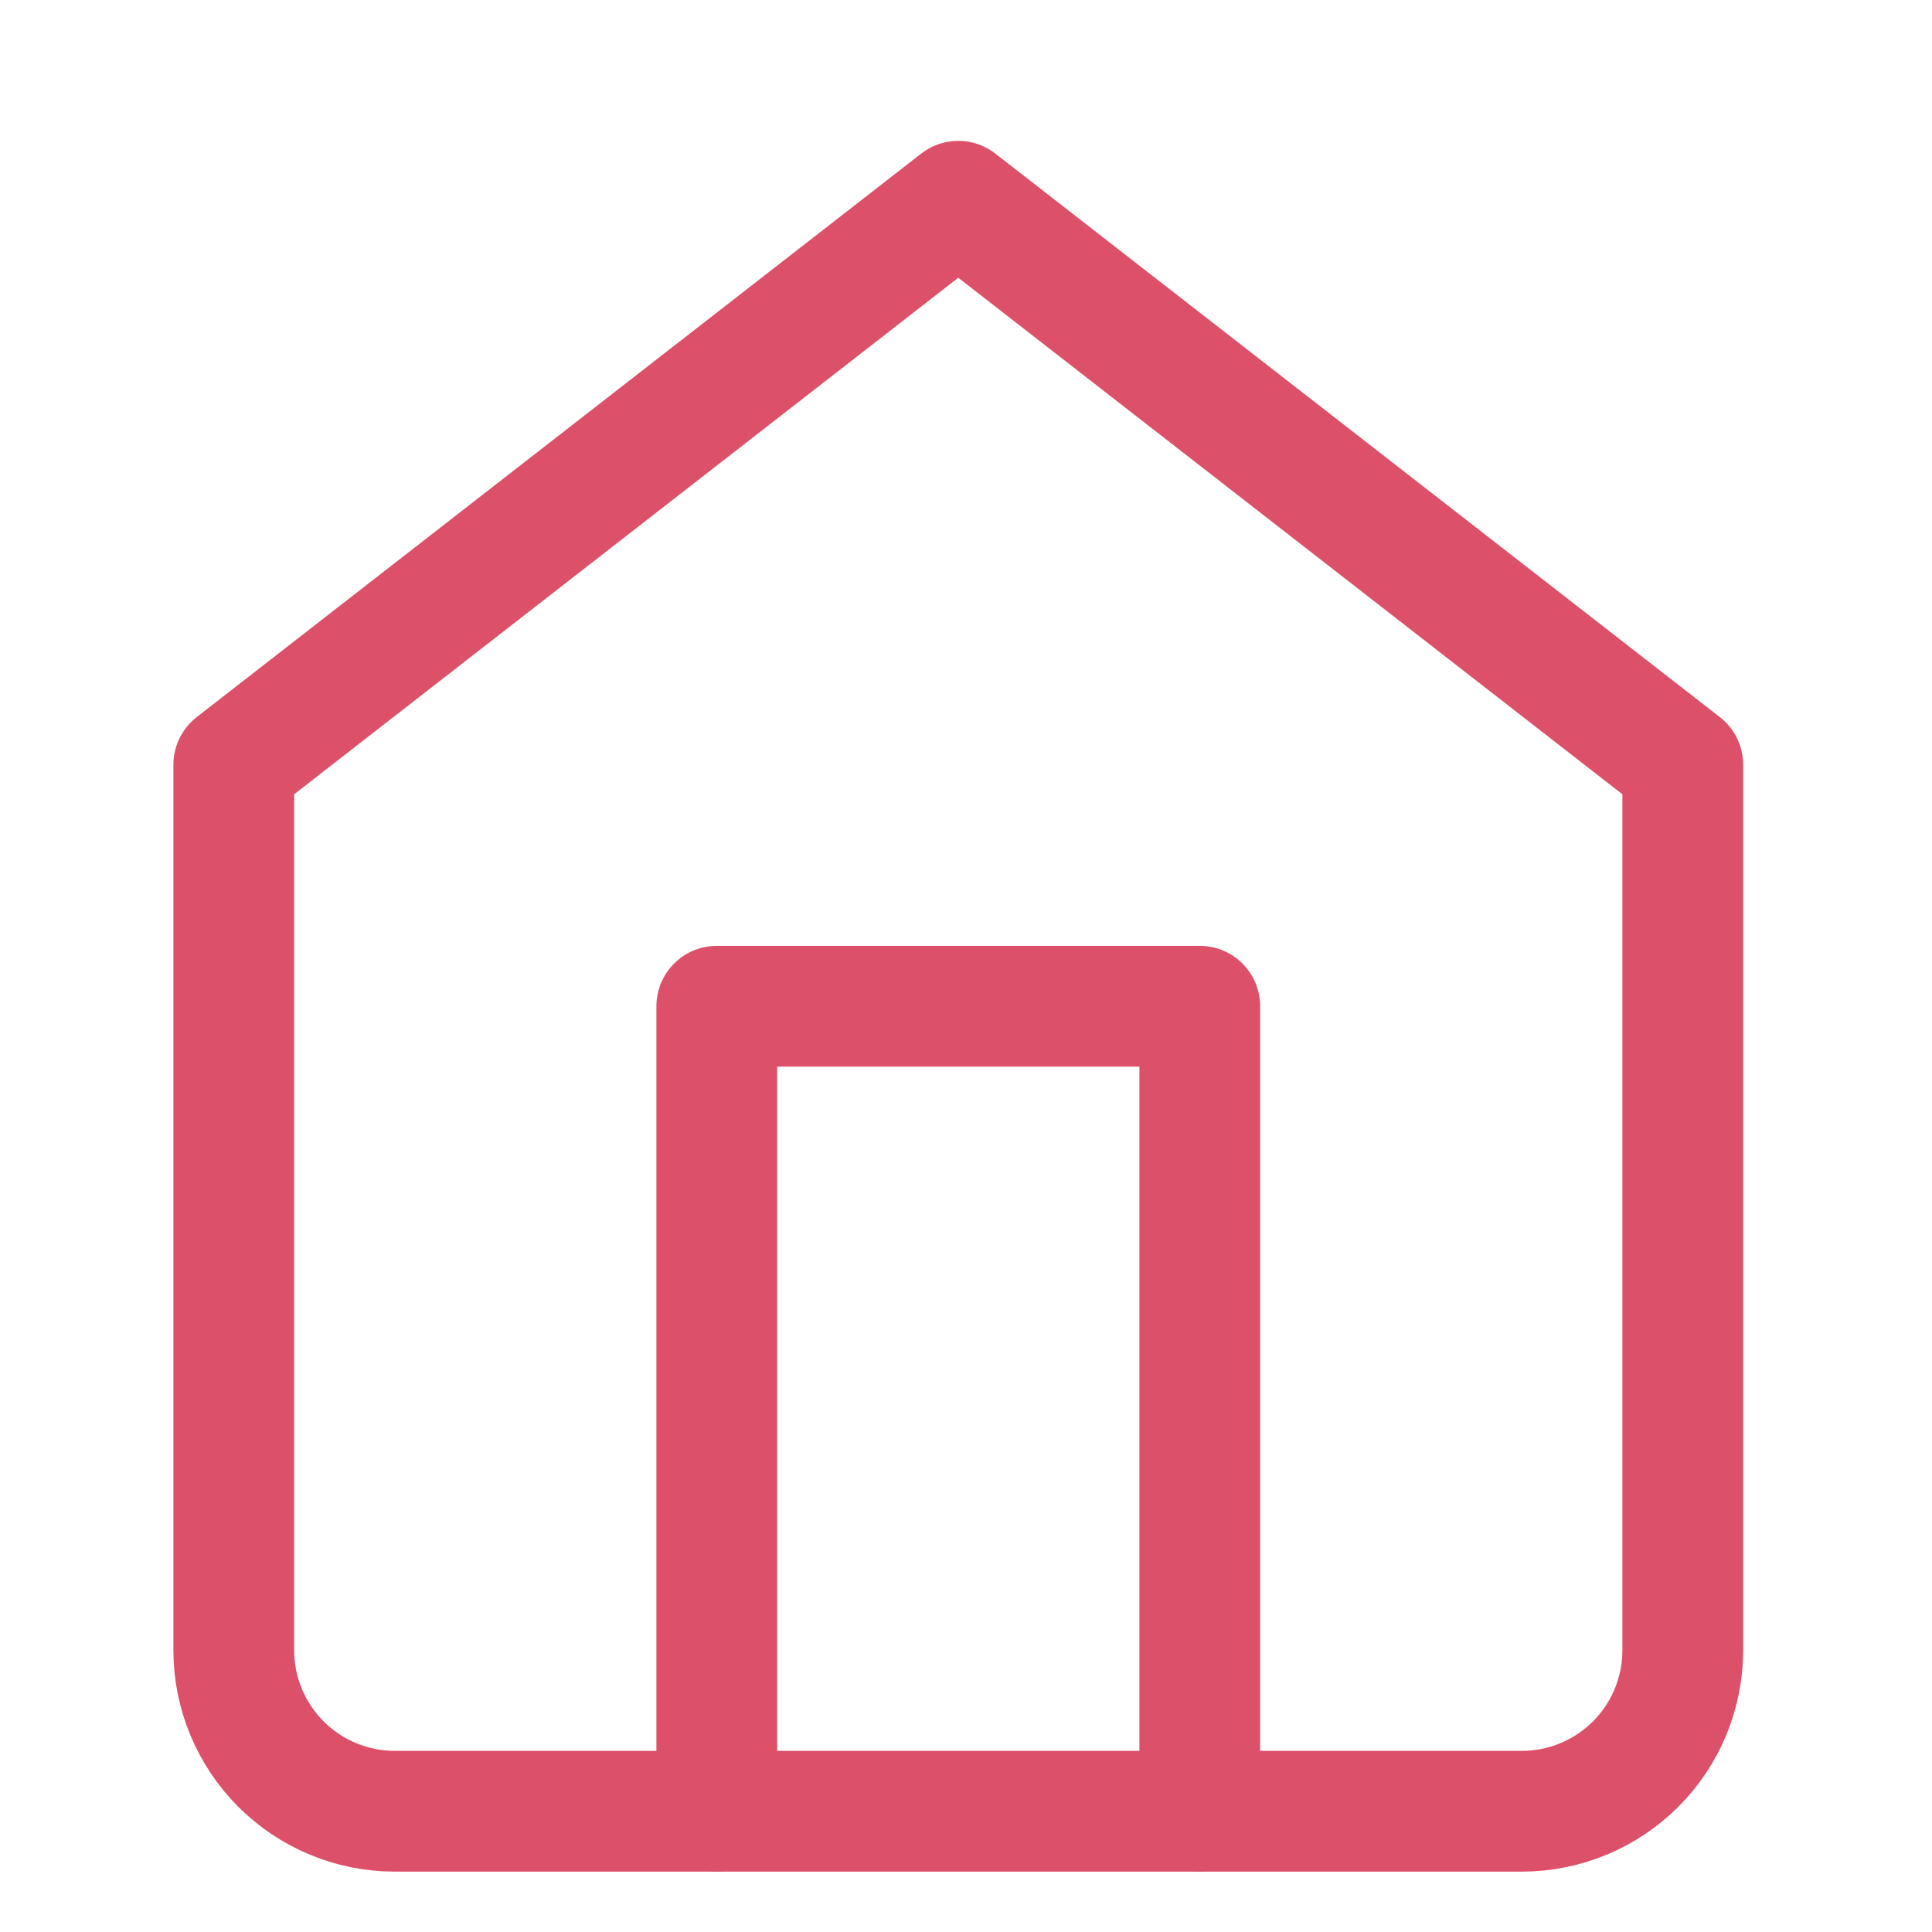
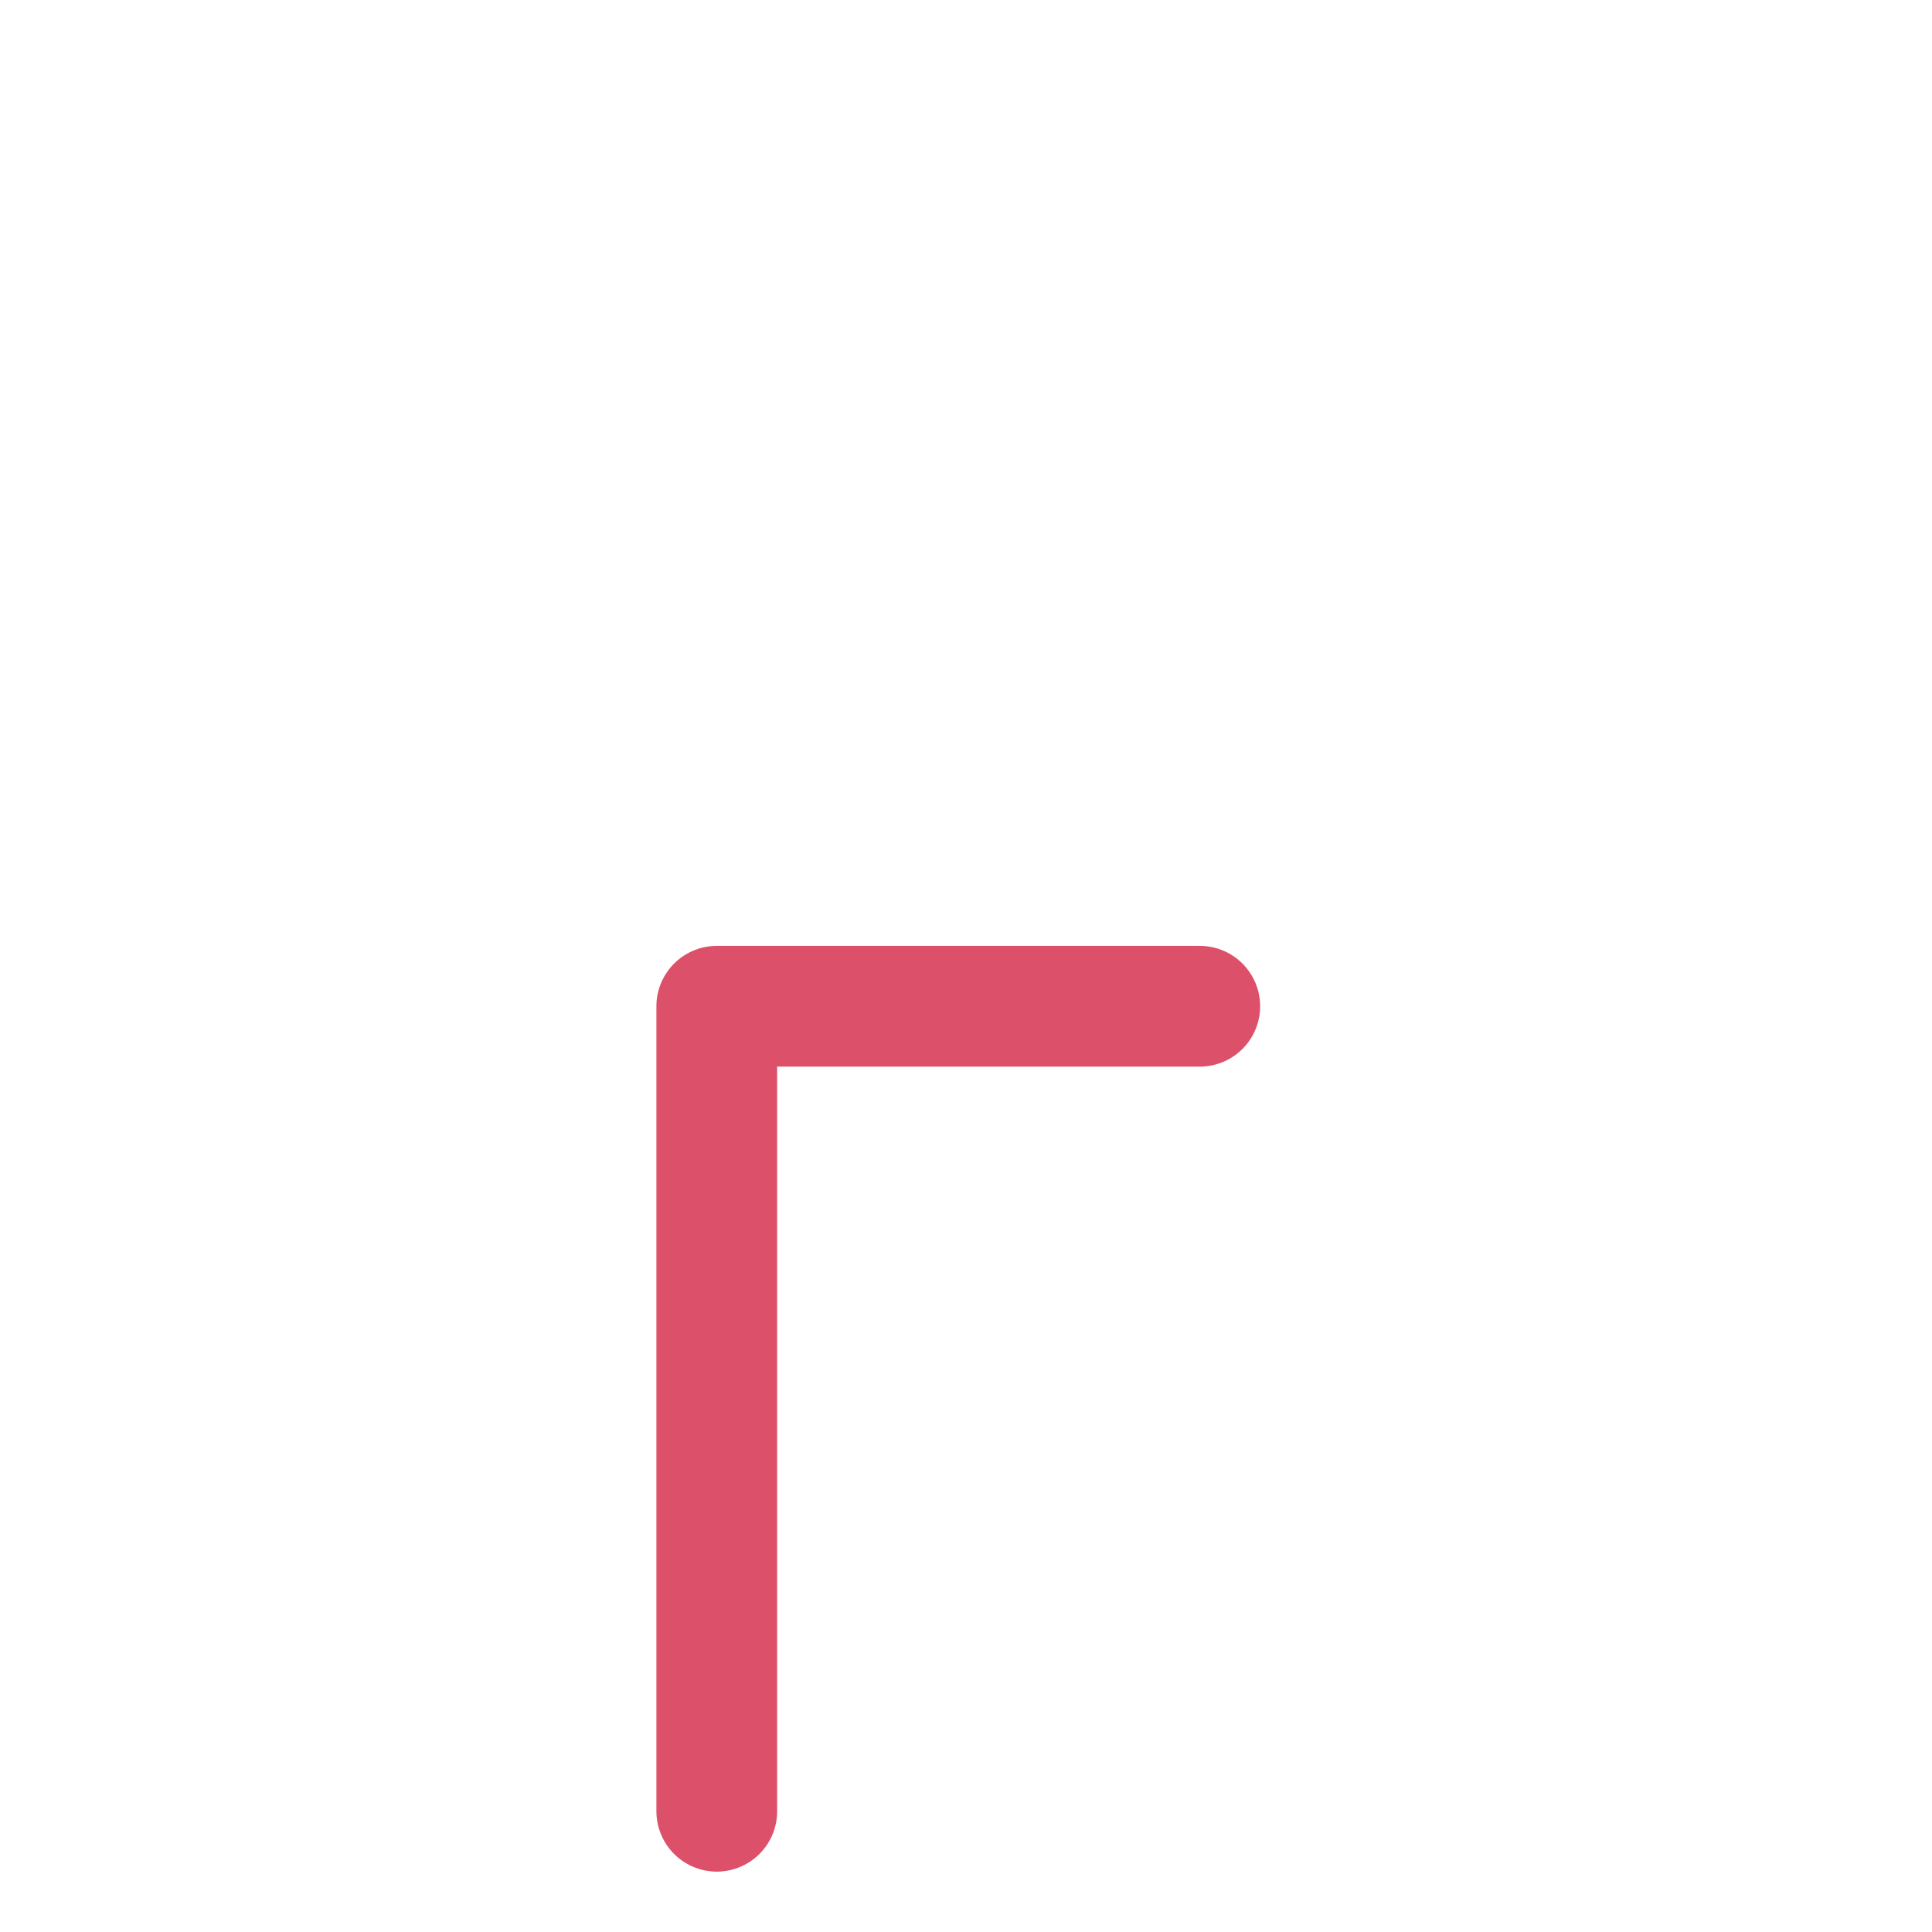
<svg xmlns="http://www.w3.org/2000/svg" width="24" height="24" viewBox="0 0 24 24" fill="none">
-   <path d="M2.904 9.5L11.904 2.5L20.904 9.5V20.5C20.904 21.03 20.694 21.539 20.319 21.914C19.943 22.289 19.435 22.5 18.904 22.5H4.904C4.374 22.5 3.865 22.289 3.49 21.914C3.115 21.539 2.904 21.03 2.904 20.5V9.5Z" stroke="#DD506A" stroke-width="1.5" stroke-linecap="round" stroke-linejoin="round" />
-   <path d="M8.904 22.5V12.5H14.904V22.5" stroke="#DD506A" stroke-width="1.5" stroke-linecap="round" stroke-linejoin="round" />
+   <path d="M8.904 22.5V12.5H14.904" stroke="#DD506A" stroke-width="1.5" stroke-linecap="round" stroke-linejoin="round" />
</svg>